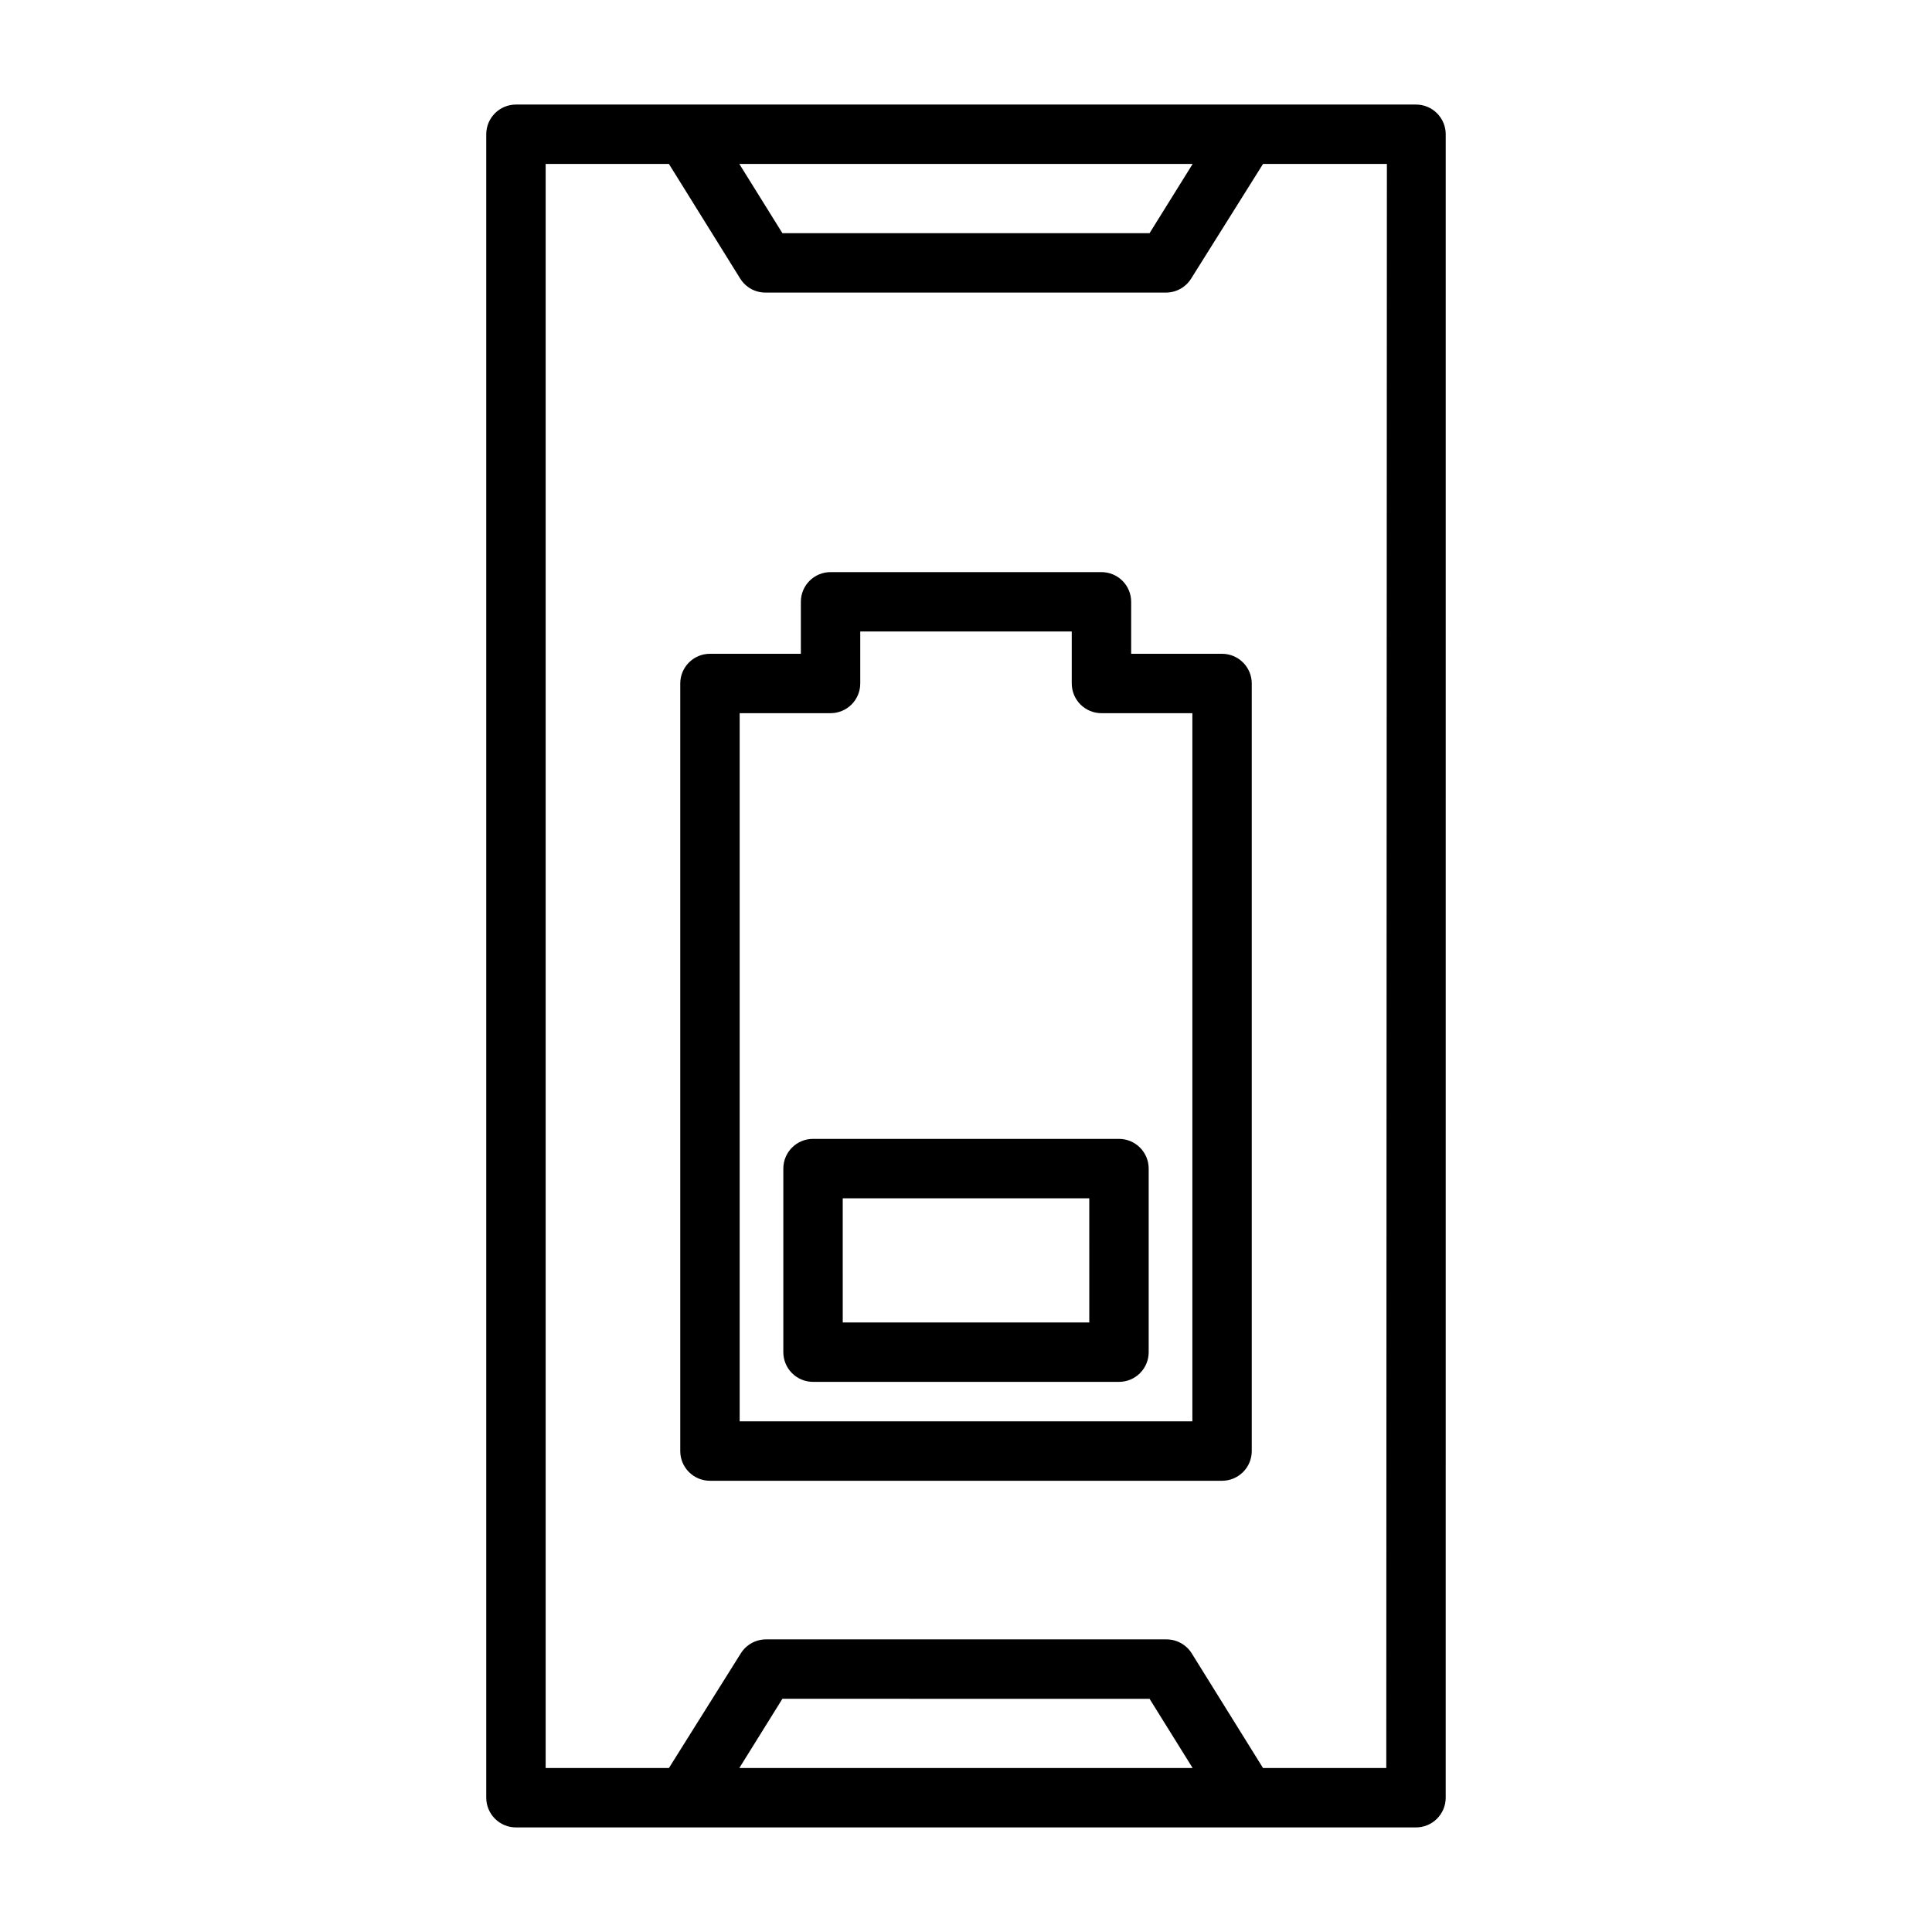
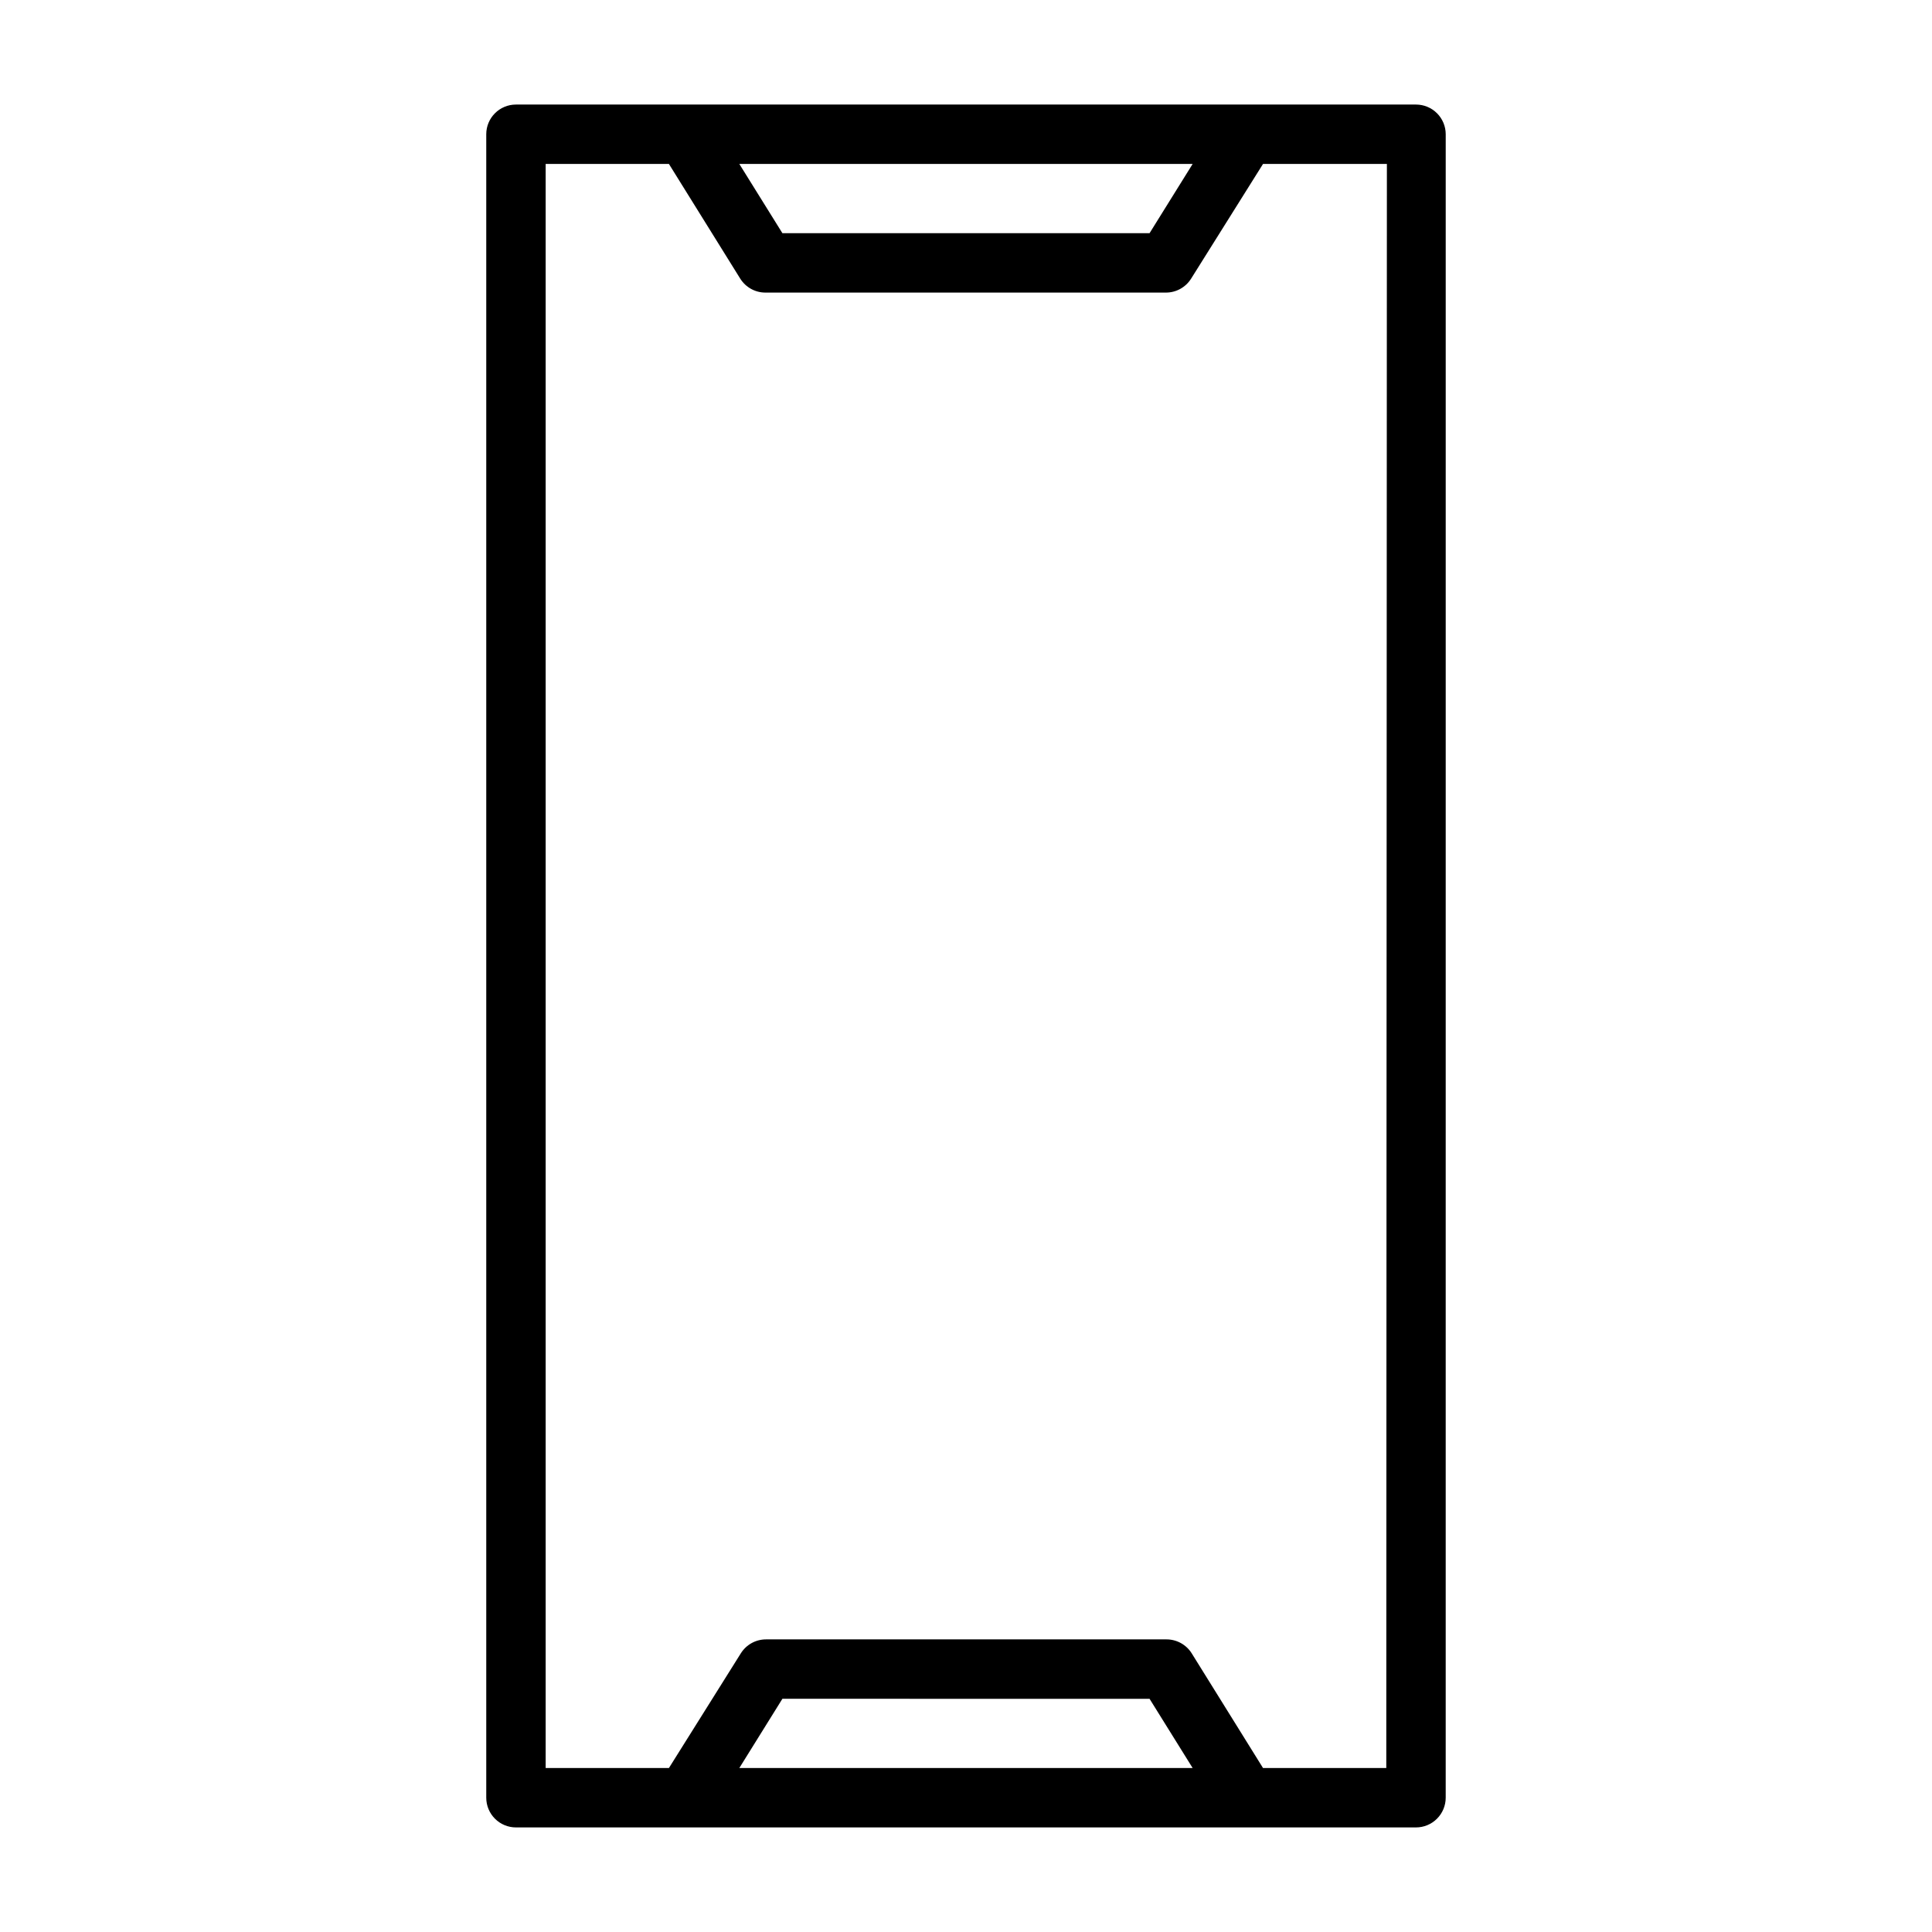
<svg xmlns="http://www.w3.org/2000/svg" fill="#000000" width="800px" height="800px" version="1.1" viewBox="144 144 512 512">
  <g>
    <path d="m527.13 179.58c0-2.09-0.832-4.09-2.309-5.566-1.473-1.477-3.477-2.305-5.566-2.305h-238.52c-4.348 0-7.871 3.523-7.871 7.871v440.83c0 2.09 0.828 4.09 2.305 5.566 1.477 1.477 3.477 2.309 5.566 2.309h238.52-0.004c2.09 0 4.094-0.832 5.566-2.309 1.477-1.477 2.309-3.477 2.309-5.566zm-67.07 7.871-11.414 18.344h-97.301l-11.414-18.344zm-120.13 425.09 11.414-18.344 97.301 0.004 11.414 18.34zm171.45 0h-32.668l-18.895-30.387c-1.441-2.305-3.969-3.703-6.691-3.699h-106.11c-2.719-0.004-5.25 1.395-6.691 3.699l-19.051 30.387h-32.668v-425.09h32.668l18.895 30.387c1.441 2.305 3.969 3.707 6.691 3.699h106.11c2.719 0.008 5.25-1.395 6.691-3.699l19.051-30.387h32.828z" />
-     <path d="m467.86 317.26h-24.09v-13.773c0-2.09-0.828-4.09-2.305-5.566-1.477-1.477-3.477-2.305-5.566-2.305h-71.793c-4.348 0-7.871 3.523-7.871 7.871v13.777l-24.09-0.004c-4.348 0-7.871 3.527-7.871 7.875v203.41c0 2.09 0.828 4.094 2.305 5.566 1.477 1.477 3.481 2.309 5.566 2.309h135.71c2.086 0 4.09-0.832 5.566-2.309 1.477-1.473 2.305-3.477 2.305-5.566v-203.41c0-2.09-0.828-4.09-2.305-5.566-1.477-1.477-3.481-2.309-5.566-2.309zm-7.871 203.41h-119.97v-187.67h24.09-0.004c2.09 0 4.09-0.828 5.566-2.305 1.477-1.477 2.305-3.481 2.305-5.566v-13.777h56.047v13.777h0.004c0 2.086 0.828 4.09 2.305 5.566s3.481 2.305 5.566 2.305h24.09z" />
-     <path d="m351.59 453.69v48.648c0 2.086 0.828 4.09 2.305 5.566 1.477 1.477 3.481 2.305 5.566 2.305h81.082c2.09 0 4.09-0.828 5.566-2.305 1.477-1.477 2.305-3.481 2.305-5.566v-48.648c0-2.09-0.828-4.094-2.305-5.566-1.477-1.477-3.477-2.309-5.566-2.309h-81.082c-4.348 0-7.871 3.527-7.871 7.875zm15.742 7.871h65.336l0.004 32.902h-65.336z" />
  </g>
</svg>